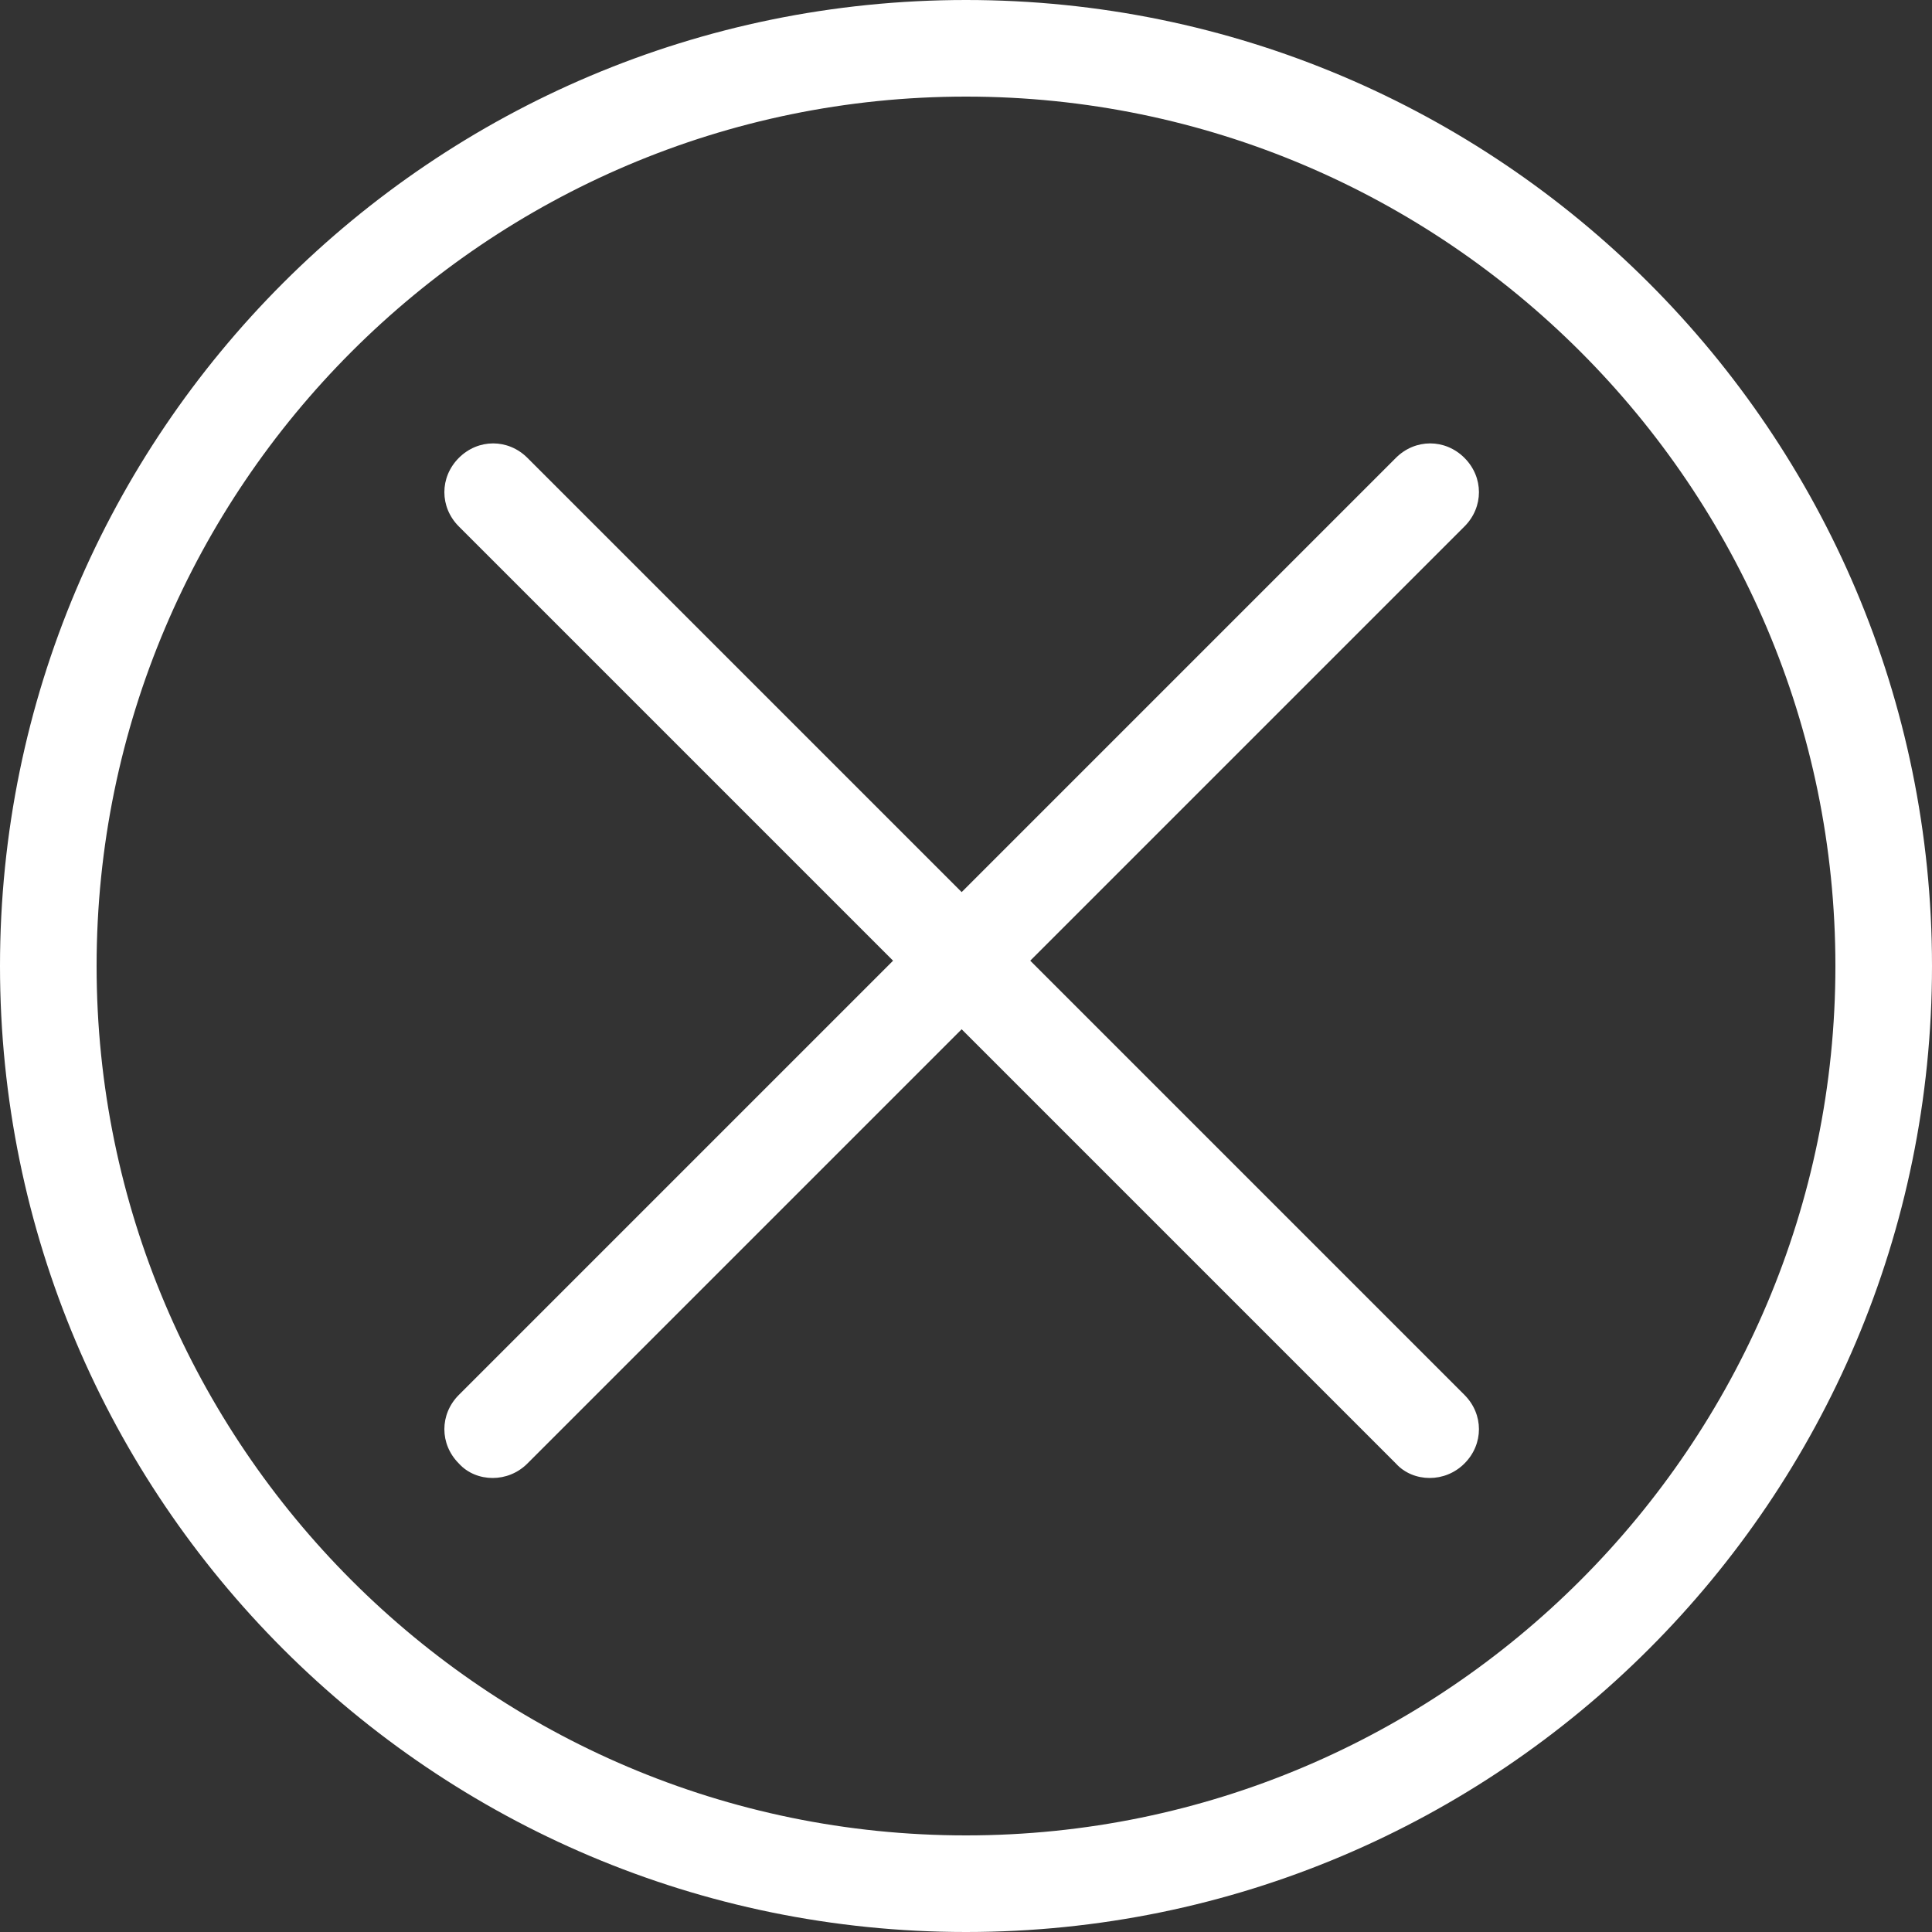
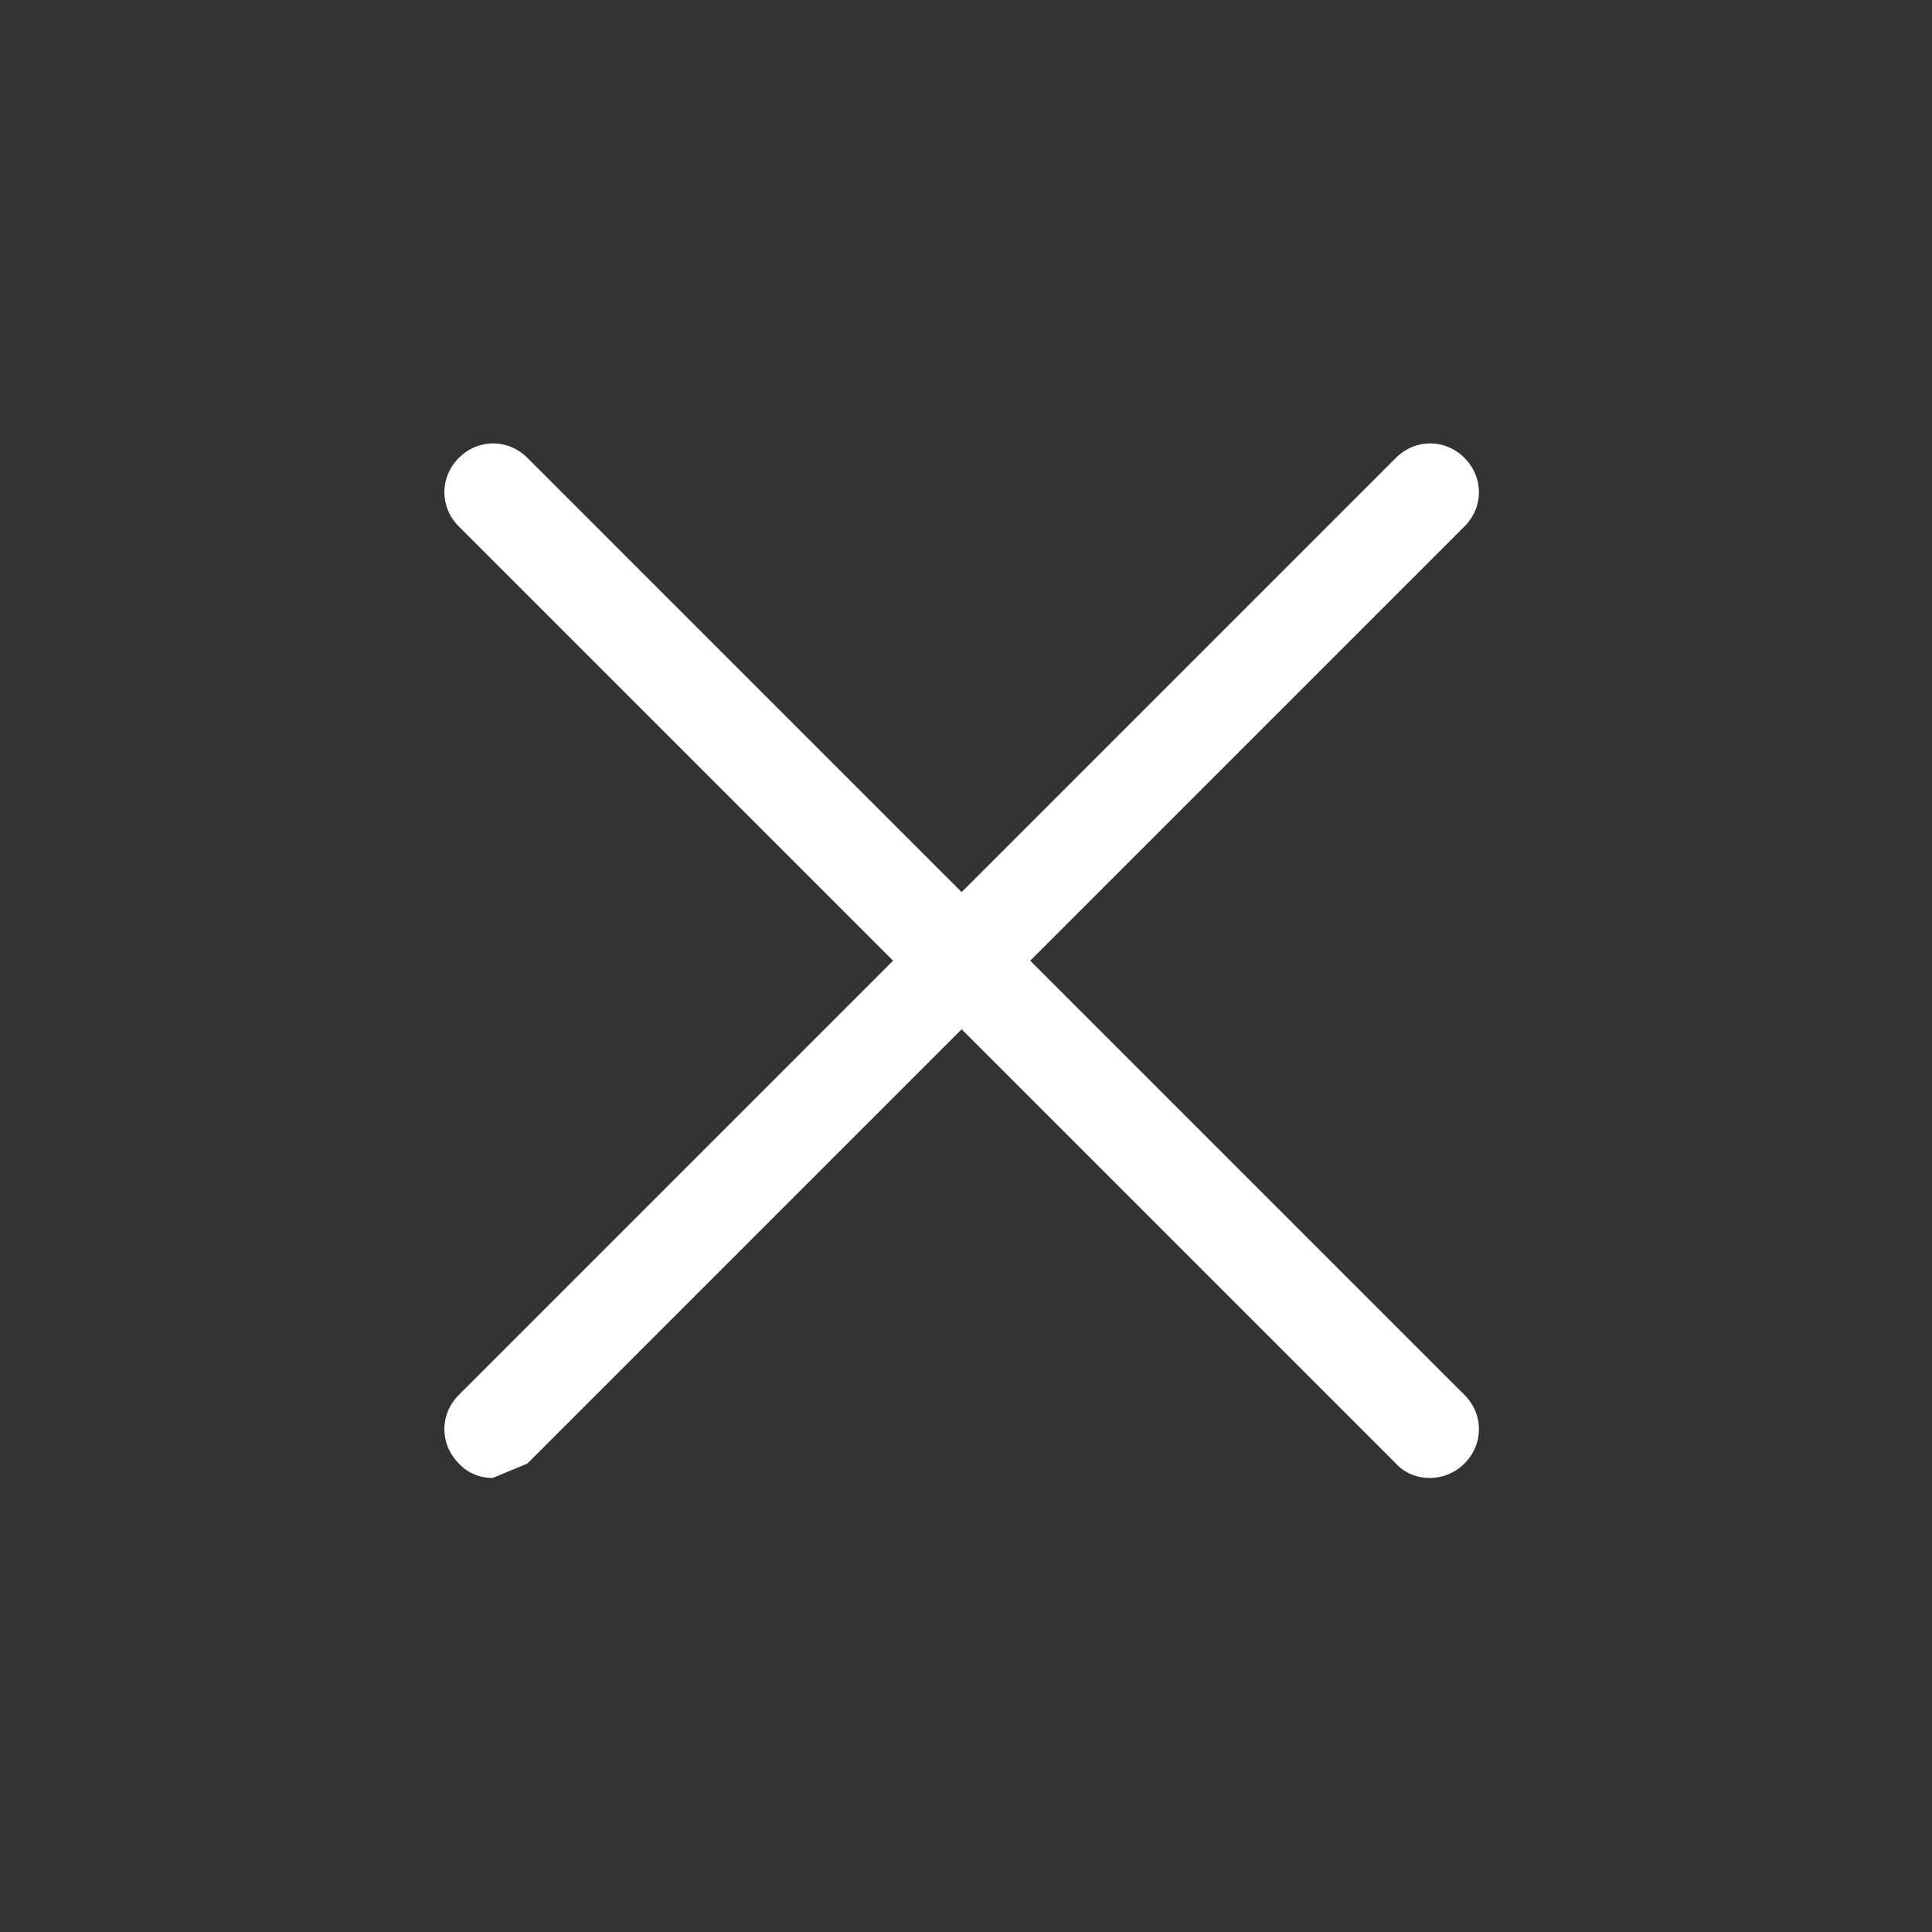
<svg xmlns="http://www.w3.org/2000/svg" version="1.1" id="Layer_1" x="0px" y="0px" viewBox="0 0 200 200" style="enable-background:new 0 0 200 200;" xml:space="preserve">
  <rect x="0" y="0" width="200" height="200" fill="#333333" stroke="none" />
  <style type="text/css">
	.st0{fill:#FFFFFF;}
</style>
-   <path class="st0" d="M100,10c49.6,0,90,40.4,90,90s-40.4,90-90,90s-90-40.4-90-90S50.4,10,100,10 M100,0C44.8,0,0,44.8,0,100  s44.8,100,100,100s100-44.8,100-100S155.2,0,100,0L100,0z" />
  <g>
-     <path class="st0" d="M51,153c-1.3,0-2.6-0.5-3.5-1.5c-2-2-2-5.1,0-7.1l97-97c2-2,5.1-2,7.1,0c2,2,2,5.1,0,7.1l-97,97   C53.6,152.5,52.3,153,51,153z" />
+     <path class="st0" d="M51,153c-1.3,0-2.6-0.5-3.5-1.5c-2-2-2-5.1,0-7.1l97-97c2-2,5.1-2,7.1,0c2,2,2,5.1,0,7.1l-97,97   z" />
    <path class="st0" d="M148,153c-1.3,0-2.6-0.5-3.5-1.5l-97-97c-2-2-2-5.1,0-7.1c2-2,5.1-2,7.1,0l97,97c2,2,2,5.1,0,7.1   C150.6,152.5,149.3,153,148,153z" />
  </g>
</svg>